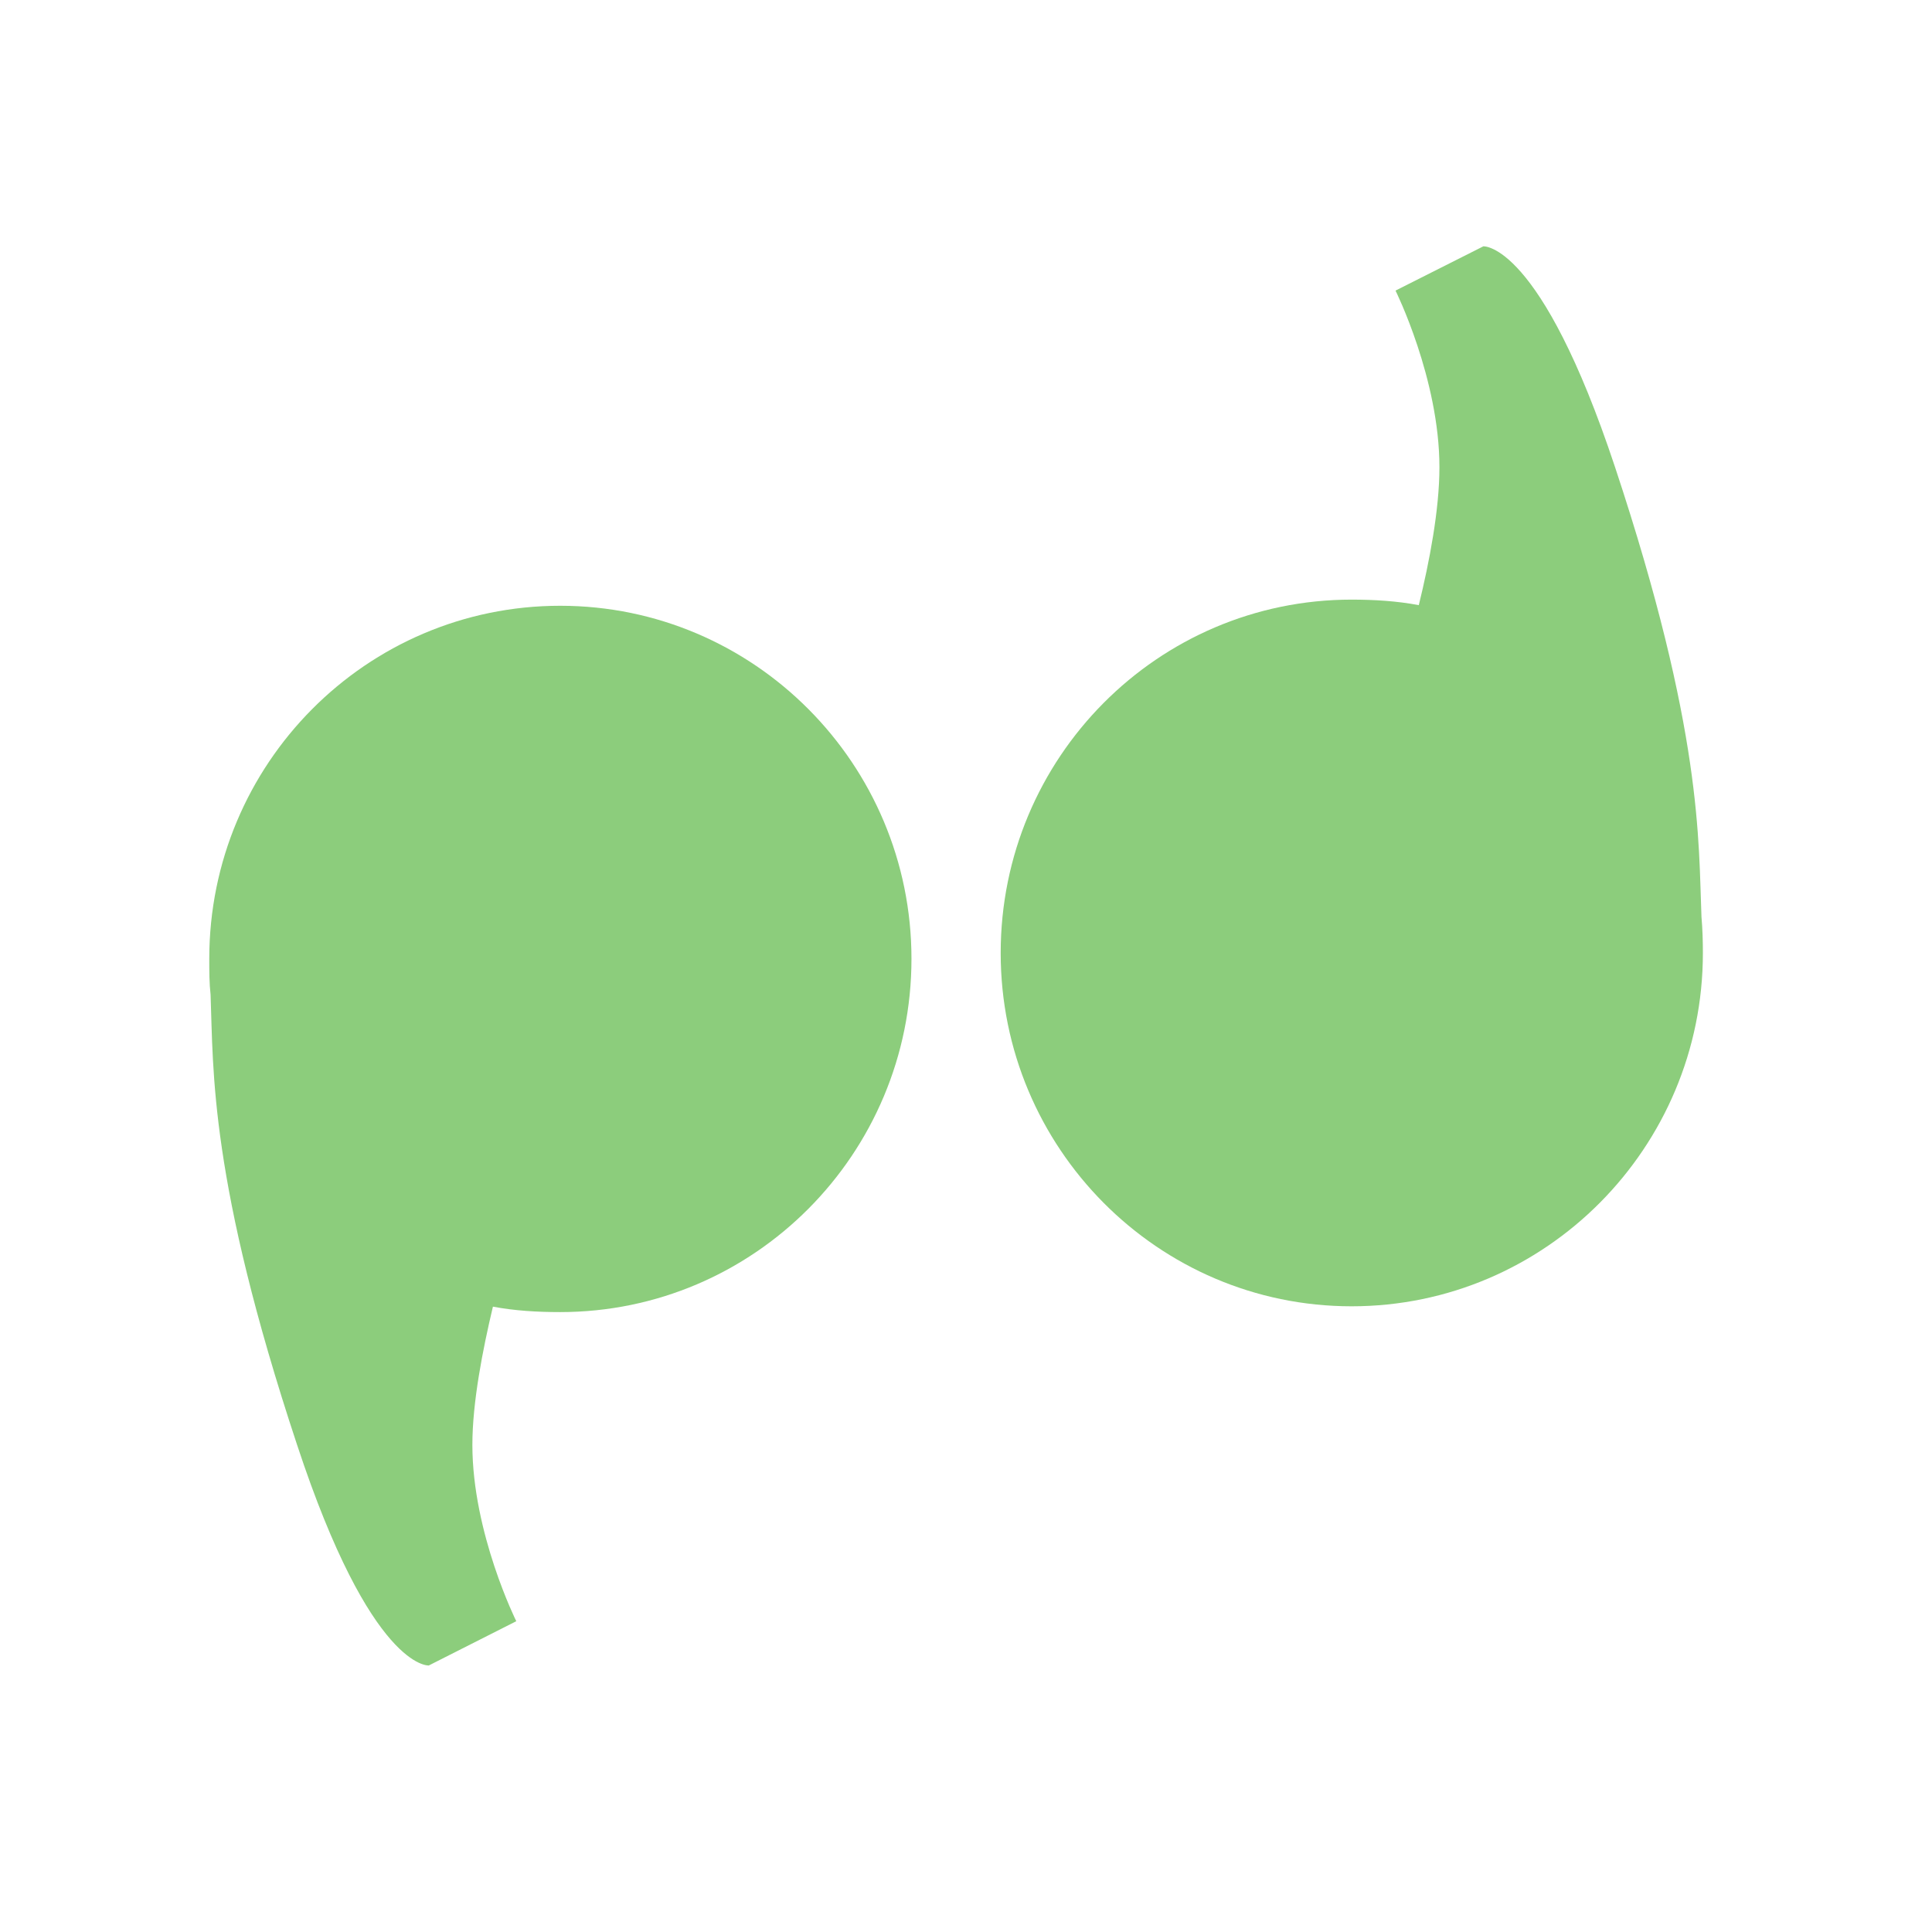
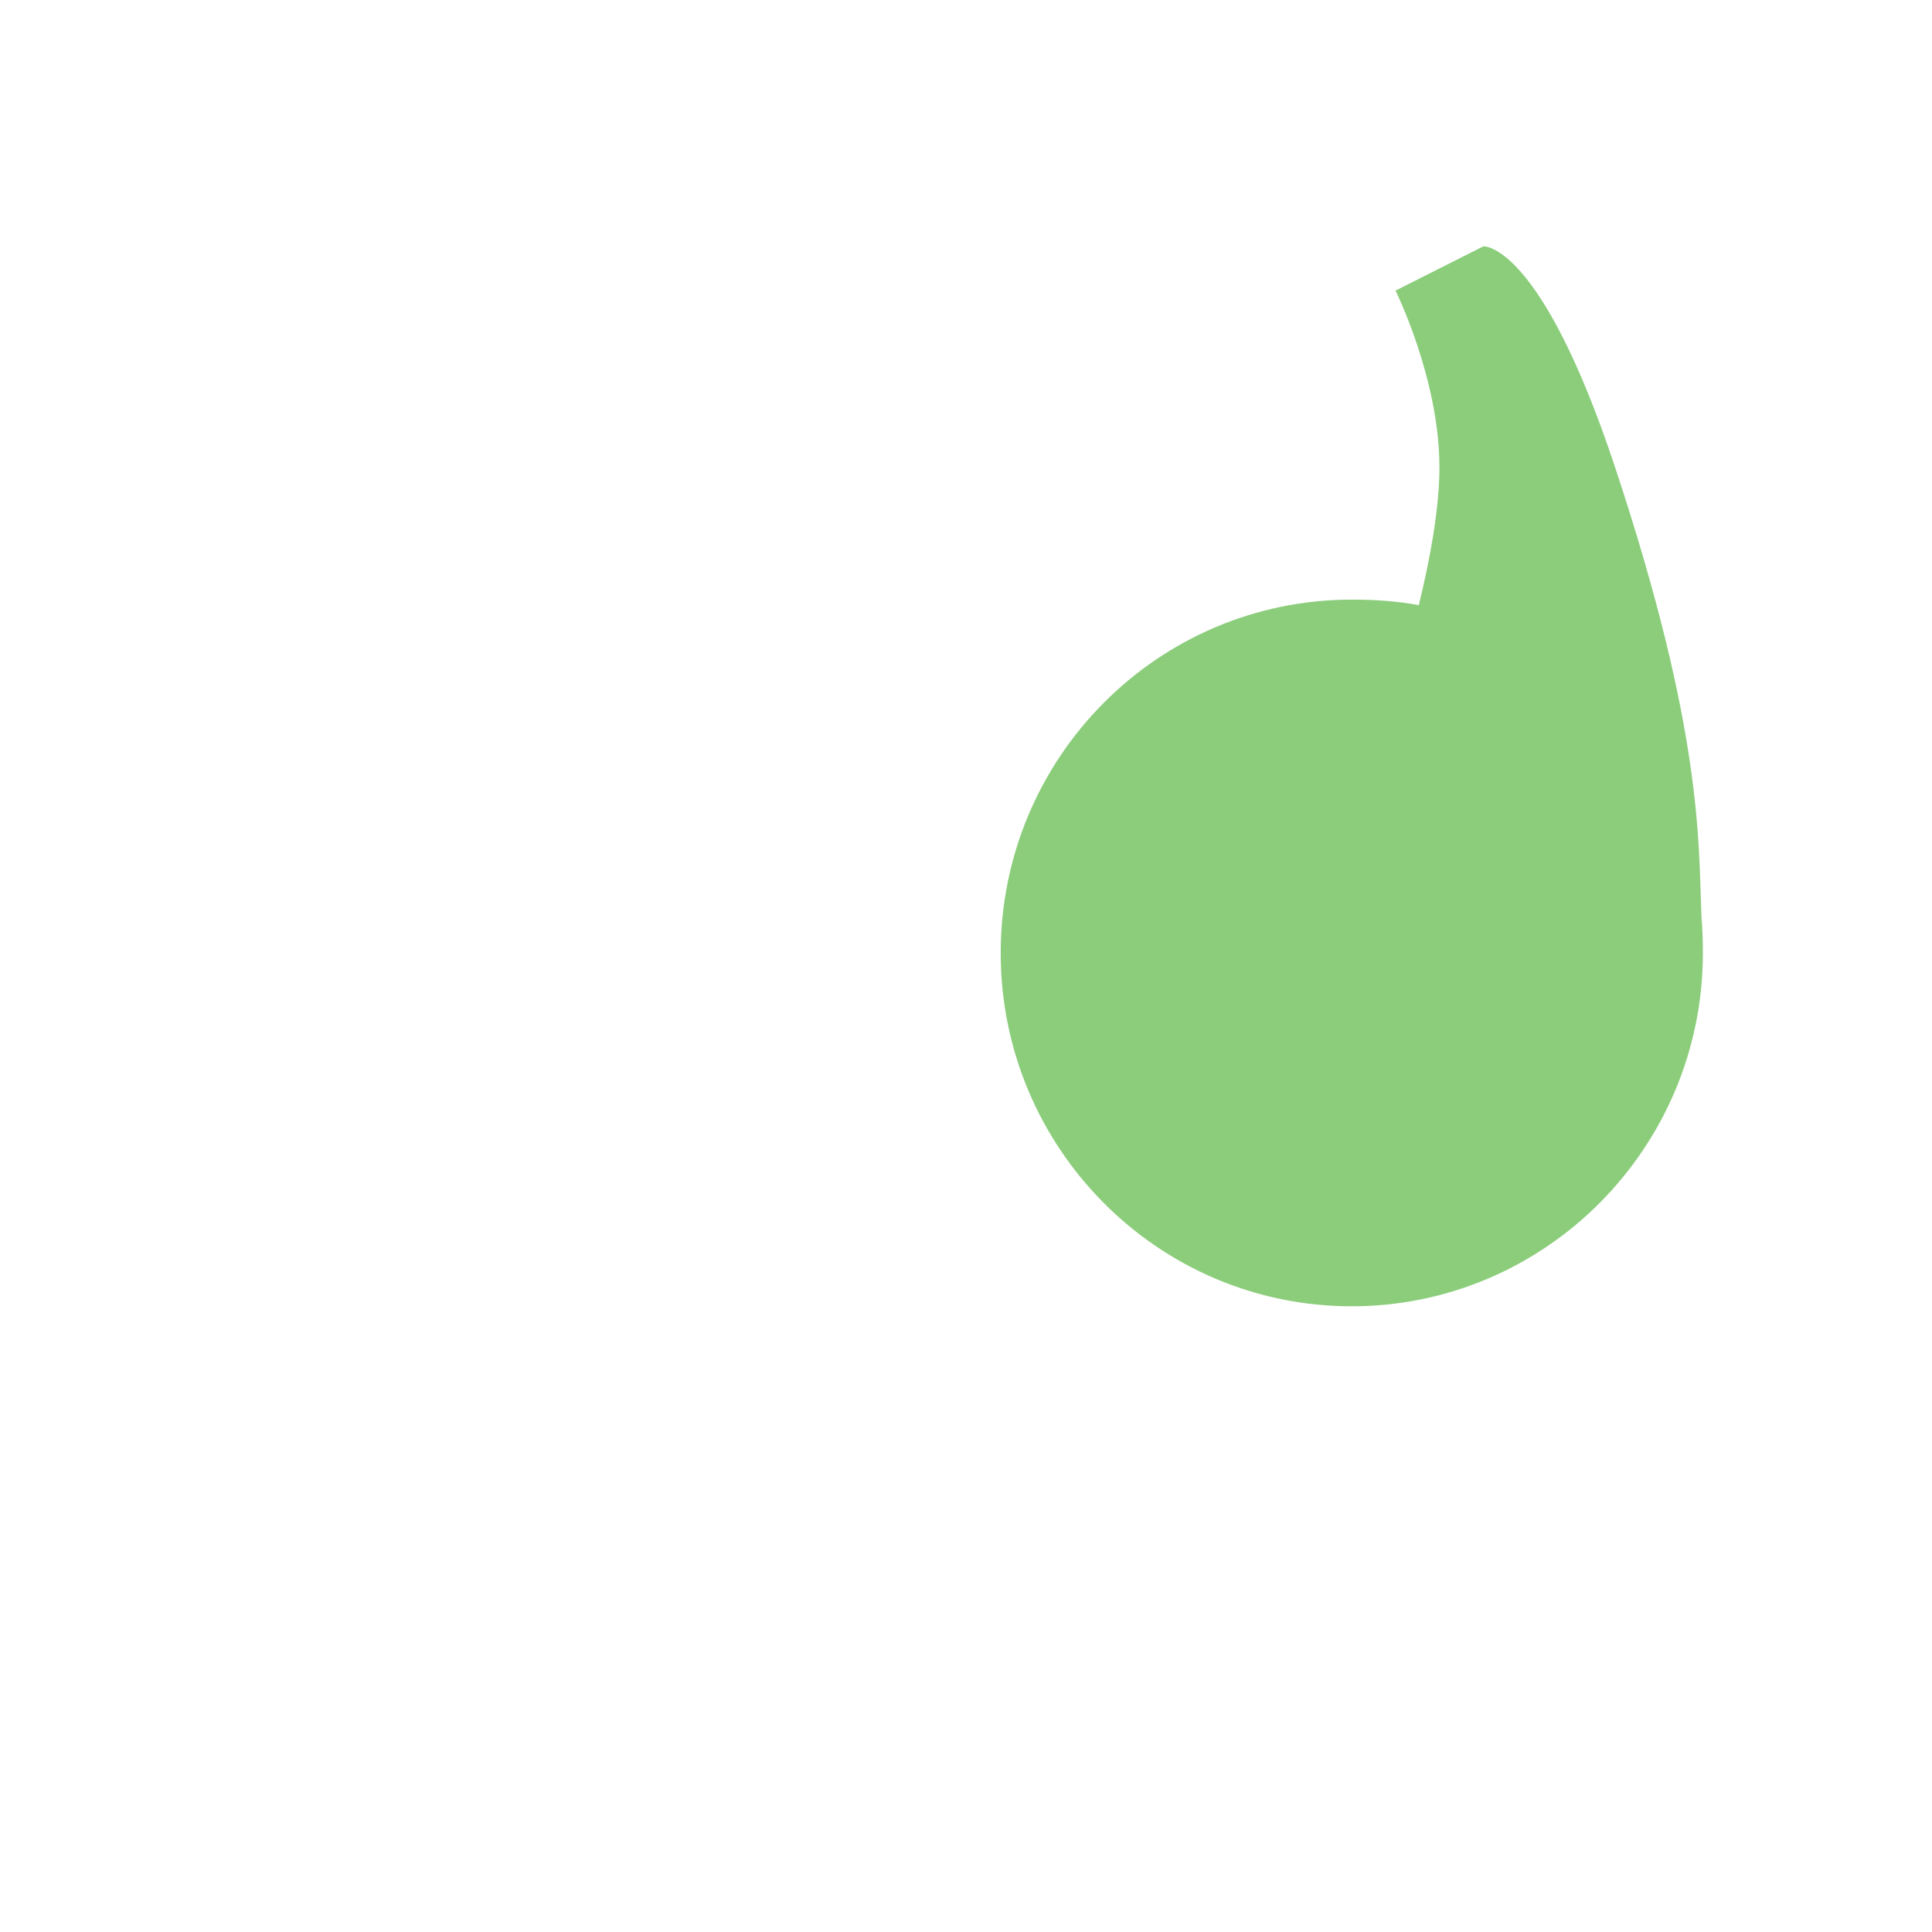
<svg xmlns="http://www.w3.org/2000/svg" width="22" height="22" viewBox="0 0 22 22">
  <g style="fill:#8ccd7c">
-     <path d="M 6.379 6.898 C 4.172 6.898 2.383 8.699 2.383 10.918 C 2.383 11.059 2.383 11.195 2.398 11.328 C 2.43 12.191 2.383 13.434 3.383 16.453 C 4.23 19.02 4.883 18.965 4.883 18.965 L 5.879 18.461 C 5.879 18.461 5.379 17.457 5.379 16.453 C 5.379 15.969 5.496 15.371 5.613 14.879 C 5.859 14.926 6.121 14.941 6.379 14.941 C 8.586 14.941 10.379 13.141 10.379 10.918 C 10.379 8.699 8.586 6.898 6.379 6.898 Z " />
    <path d="M 15.391 14.875 C 17.598 14.875 19.391 13.07 19.391 10.852 C 19.391 10.715 19.387 10.578 19.375 10.441 C 19.34 9.582 19.391 8.336 18.391 5.32 C 17.539 2.754 16.891 2.805 16.891 2.805 L 15.891 3.309 C 15.891 3.309 16.391 4.316 16.391 5.32 C 16.391 5.805 16.277 6.398 16.156 6.891 C 15.91 6.844 15.648 6.828 15.391 6.828 C 13.184 6.828 11.395 8.629 11.395 10.852 C 11.395 13.07 13.184 14.875 15.391 14.875 Z " />
  </g>
</svg>